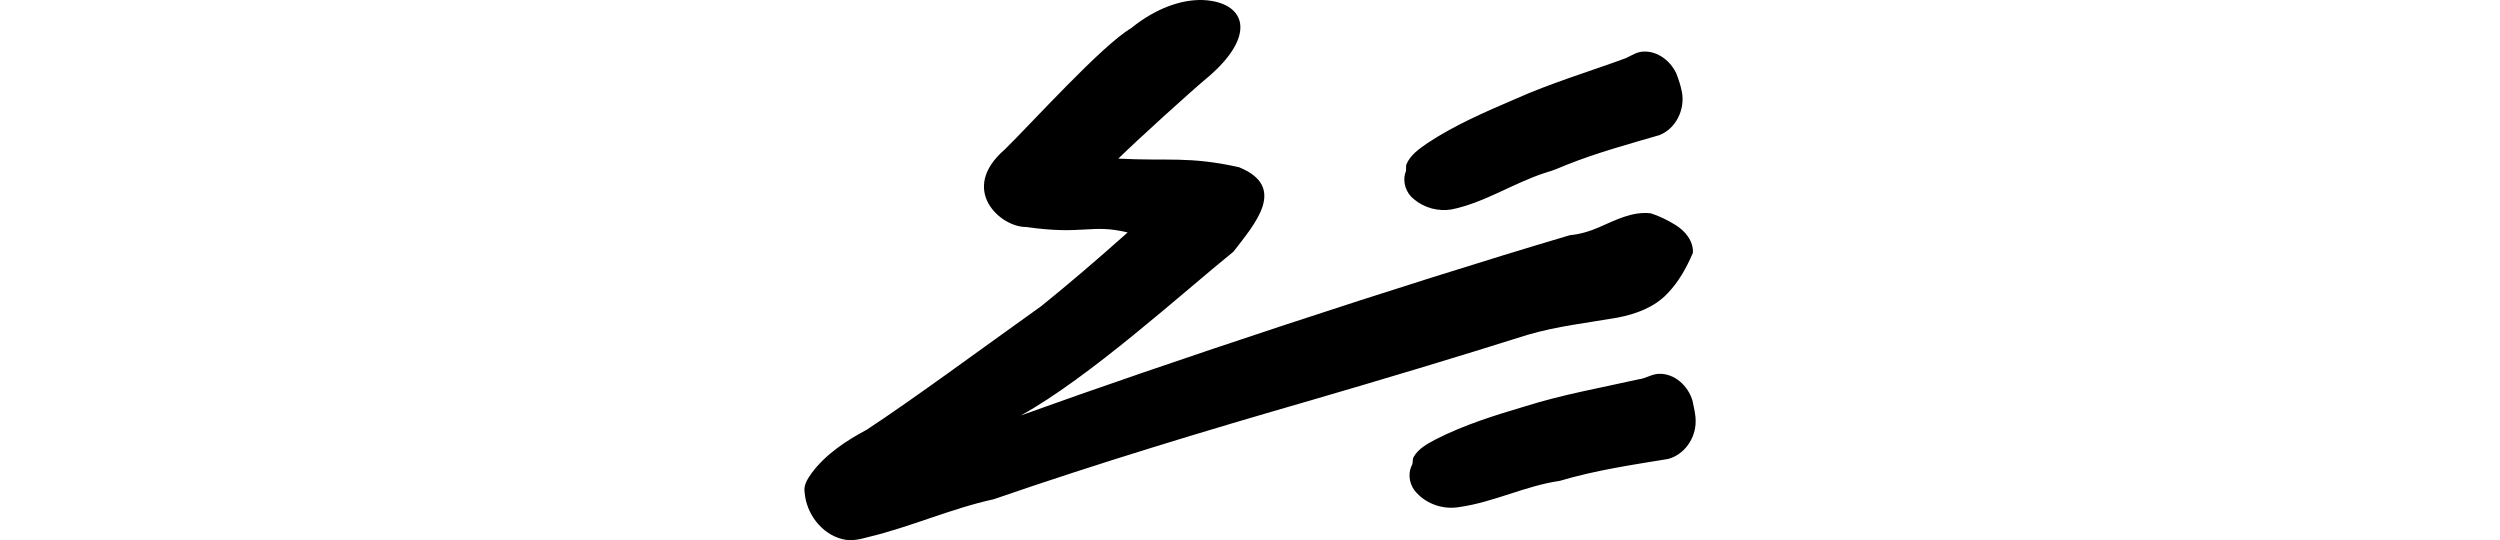
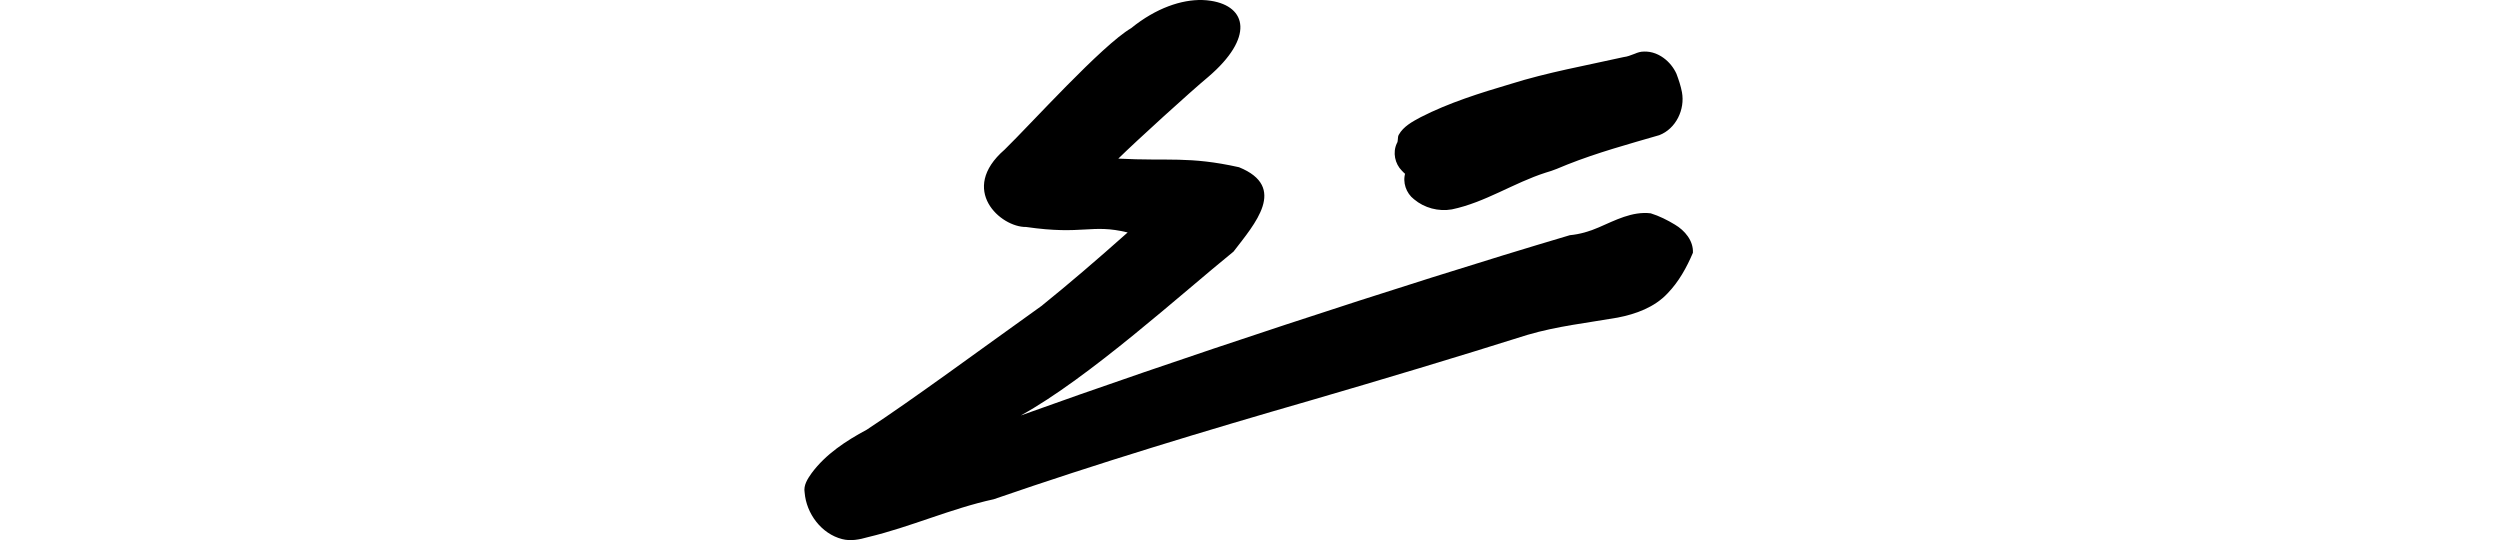
<svg xmlns="http://www.w3.org/2000/svg" xmlns:ns1="http://www.inkscape.org/namespaces/inkscape" xmlns:ns2="http://sodipodi.sourceforge.net/DTD/sodipodi-0.dtd" width="200" height="43.209" id="svg2" version="1.1" ns1:version="0.48.3.1 r9886" ns2:docname="rascals.svg">
  <defs id="defs4" />
  <ns2:namedview id="base" pagecolor="#ffffff" bordercolor="#666666" borderopacity="1.0" ns1:pageopacity="0.0" ns1:pageshadow="2" ns1:zoom="3.959798" ns1:cx="-0.76747353" ns1:cy="20.358805" ns1:document-units="px" ns1:current-layer="layer1" showgrid="false" fit-margin-top="0" fit-margin-left="0" fit-margin-right="0" fit-margin-bottom="0" ns1:window-width="1301" ns1:window-height="744" ns1:window-x="65" ns1:window-y="24" ns1:window-maximized="1" />
  <g ns1:label="Layer 1" ns1:groupmode="layer" id="layer1" transform="translate(2182.029,-1522.311)">
-     <path style="fill:#000000" d="m -2085.847,1522.312 c -1.64,-0.039 -3.68,0.623 -5.688,2.25 -2.359,1.39 -7.985,7.63 -10.125,9.719 -3.703,3.208 -0.313,6.224 1.719,6.188 4.592,0.665 5.199,-0.271 8.125,0.438 -2.523,2.246 -4.729,4.132 -6.812,5.812 -0.012,0.01 -0.02,0.022 -0.031,0.031 -4.944,3.531 -10.332,7.511 -14.031,9.938 -1.654,0.886 -3.277,1.949 -4.406,3.469 -0.323,0.456 -0.67,0.975 -0.562,1.562 0.135,1.676 1.338,3.297 3,3.719 0.692,0.18 1.389,0.036 2.062,-0.156 3.412,-0.812 6.634,-2.282 10.062,-3.031 8.362,-2.888 16.844,-5.455 25.344,-7.906 5.806,-1.692 11.61,-3.434 17.375,-5.25 2.35,-0.691 4.78,-0.955 7.188,-1.375 1.468,-0.282 2.961,-0.826 4,-1.938 0.899,-0.927 1.53,-2.07 2.031,-3.25 0.047,-0.965 -0.654,-1.787 -1.438,-2.25 -0.608,-0.369 -1.26,-0.695 -1.938,-0.906 -1.483,-0.175 -2.844,0.559 -4.156,1.125 -0.732,0.322 -1.516,0.55 -2.312,0.625 -13.87,4.11 -32.086,10.155 -43.929,14.424 5.455,-3.002 12.925,-9.795 17.022,-13.112 1.703,-2.22 4.344,-5.163 0.438,-6.75 -4.028,-0.894 -5.644,-0.477 -9.656,-0.688 1.454,-1.429 5.785,-5.365 7.188,-6.531 3.694,-3.155 3.104,-5.646 0.219,-6.094 -0.216,-0.034 -0.453,-0.057 -0.688,-0.063 z m 35.344,4.125 c -0.538,-0.01 -1,0.317 -1.469,0.531 -2.964,1.087 -5.989,1.987 -8.875,3.281 -2.394,1.029 -4.791,2.06 -6.969,3.5 -0.649,0.449 -1.37,0.938 -1.688,1.688 -0.095,0.223 0.023,0.477 -0.094,0.688 -0.246,0.762 0.058,1.642 0.688,2.125 0.826,0.699 1.964,0.999 3.031,0.812 2.655,-0.554 4.937,-2.116 7.5,-2.938 0.598,-0.164 1.178,-0.418 1.75,-0.656 2.389,-0.946 4.879,-1.629 7.344,-2.344 1.332,-0.513 2.068,-2.053 1.812,-3.438 -0.095,-0.506 -0.259,-0.989 -0.438,-1.469 -0.45,-1 -1.462,-1.812 -2.594,-1.781 z m 1.188,25.781 c -0.57,0.01 -1.062,0.377 -1.625,0.438 -3.03,0.681 -6.094,1.222 -9.062,2.156 -2.447,0.726 -4.91,1.492 -7.188,2.656 -0.661,0.356 -1.375,0.734 -1.75,1.406 -0.12,0.208 -0.021,0.492 -0.156,0.688 -0.343,0.725 -0.154,1.631 0.406,2.188 0.84,0.916 2.176,1.342 3.406,1.125 2.759,-0.387 5.276,-1.698 8.031,-2.094 2.82,-0.841 5.756,-1.276 8.656,-1.75 1.317,-0.336 2.224,-1.655 2.219,-3 0.01,-0.561 -0.14,-1.116 -0.25,-1.656 -0.335,-1.166 -1.413,-2.203 -2.688,-2.156 z" id="path3486" ns1:connector-curvature="0" ns2:nodetypes="sccccsccccccccccccccccccccccsccccccccccccccccccccccccccc" />
+     <path style="fill:#000000" d="m -2085.847,1522.312 c -1.64,-0.039 -3.68,0.623 -5.688,2.25 -2.359,1.39 -7.985,7.63 -10.125,9.719 -3.703,3.208 -0.313,6.224 1.719,6.188 4.592,0.665 5.199,-0.271 8.125,0.438 -2.523,2.246 -4.729,4.132 -6.812,5.812 -0.012,0.01 -0.02,0.022 -0.031,0.031 -4.944,3.531 -10.332,7.511 -14.031,9.938 -1.654,0.886 -3.277,1.949 -4.406,3.469 -0.323,0.456 -0.67,0.975 -0.562,1.562 0.135,1.676 1.338,3.297 3,3.719 0.692,0.18 1.389,0.036 2.062,-0.156 3.412,-0.812 6.634,-2.282 10.062,-3.031 8.362,-2.888 16.844,-5.455 25.344,-7.906 5.806,-1.692 11.61,-3.434 17.375,-5.25 2.35,-0.691 4.78,-0.955 7.188,-1.375 1.468,-0.282 2.961,-0.826 4,-1.938 0.899,-0.927 1.53,-2.07 2.031,-3.25 0.047,-0.965 -0.654,-1.787 -1.438,-2.25 -0.608,-0.369 -1.26,-0.695 -1.938,-0.906 -1.483,-0.175 -2.844,0.559 -4.156,1.125 -0.732,0.322 -1.516,0.55 -2.312,0.625 -13.87,4.11 -32.086,10.155 -43.929,14.424 5.455,-3.002 12.925,-9.795 17.022,-13.112 1.703,-2.22 4.344,-5.163 0.438,-6.75 -4.028,-0.894 -5.644,-0.477 -9.656,-0.688 1.454,-1.429 5.785,-5.365 7.188,-6.531 3.694,-3.155 3.104,-5.646 0.219,-6.094 -0.216,-0.034 -0.453,-0.057 -0.688,-0.063 z m 35.344,4.125 c -0.538,-0.01 -1,0.317 -1.469,0.531 -2.964,1.087 -5.989,1.987 -8.875,3.281 -2.394,1.029 -4.791,2.06 -6.969,3.5 -0.649,0.449 -1.37,0.938 -1.688,1.688 -0.095,0.223 0.023,0.477 -0.094,0.688 -0.246,0.762 0.058,1.642 0.688,2.125 0.826,0.699 1.964,0.999 3.031,0.812 2.655,-0.554 4.937,-2.116 7.5,-2.938 0.598,-0.164 1.178,-0.418 1.75,-0.656 2.389,-0.946 4.879,-1.629 7.344,-2.344 1.332,-0.513 2.068,-2.053 1.812,-3.438 -0.095,-0.506 -0.259,-0.989 -0.438,-1.469 -0.45,-1 -1.462,-1.812 -2.594,-1.781 z c -0.57,0.01 -1.062,0.377 -1.625,0.438 -3.03,0.681 -6.094,1.222 -9.062,2.156 -2.447,0.726 -4.91,1.492 -7.188,2.656 -0.661,0.356 -1.375,0.734 -1.75,1.406 -0.12,0.208 -0.021,0.492 -0.156,0.688 -0.343,0.725 -0.154,1.631 0.406,2.188 0.84,0.916 2.176,1.342 3.406,1.125 2.759,-0.387 5.276,-1.698 8.031,-2.094 2.82,-0.841 5.756,-1.276 8.656,-1.75 1.317,-0.336 2.224,-1.655 2.219,-3 0.01,-0.561 -0.14,-1.116 -0.25,-1.656 -0.335,-1.166 -1.413,-2.203 -2.688,-2.156 z" id="path3486" ns1:connector-curvature="0" ns2:nodetypes="sccccsccccccccccccccccccccccsccccccccccccccccccccccccccc" />
    <g transform="translate(-3380.724,683.482)" id="layer1-2" ns1:label="Layer 1">
      <g transform="matrix(1.025,0.16,-0.16,1.025,458.124,292.96)" id="layer1-9" ns1:label="Layer 1" />
    </g>
    <g transform="matrix(1.084,0,0,1.084,-6432.145,-3000.558)" id="layer1-6" ns1:label="Layer 1" />
    <g transform="translate(-2844.959,493.05)" id="layer1-4" ns1:label="Layer 1" />
    <g transform="matrix(1.147,0,0,1.147,-2273.842,800.324)" id="layer1-5" ns1:label="Layer 1" />
    <g transform="translate(-2873.036,776.215)" id="layer1-31" ns1:label="Layer 1" />
  </g>
</svg>